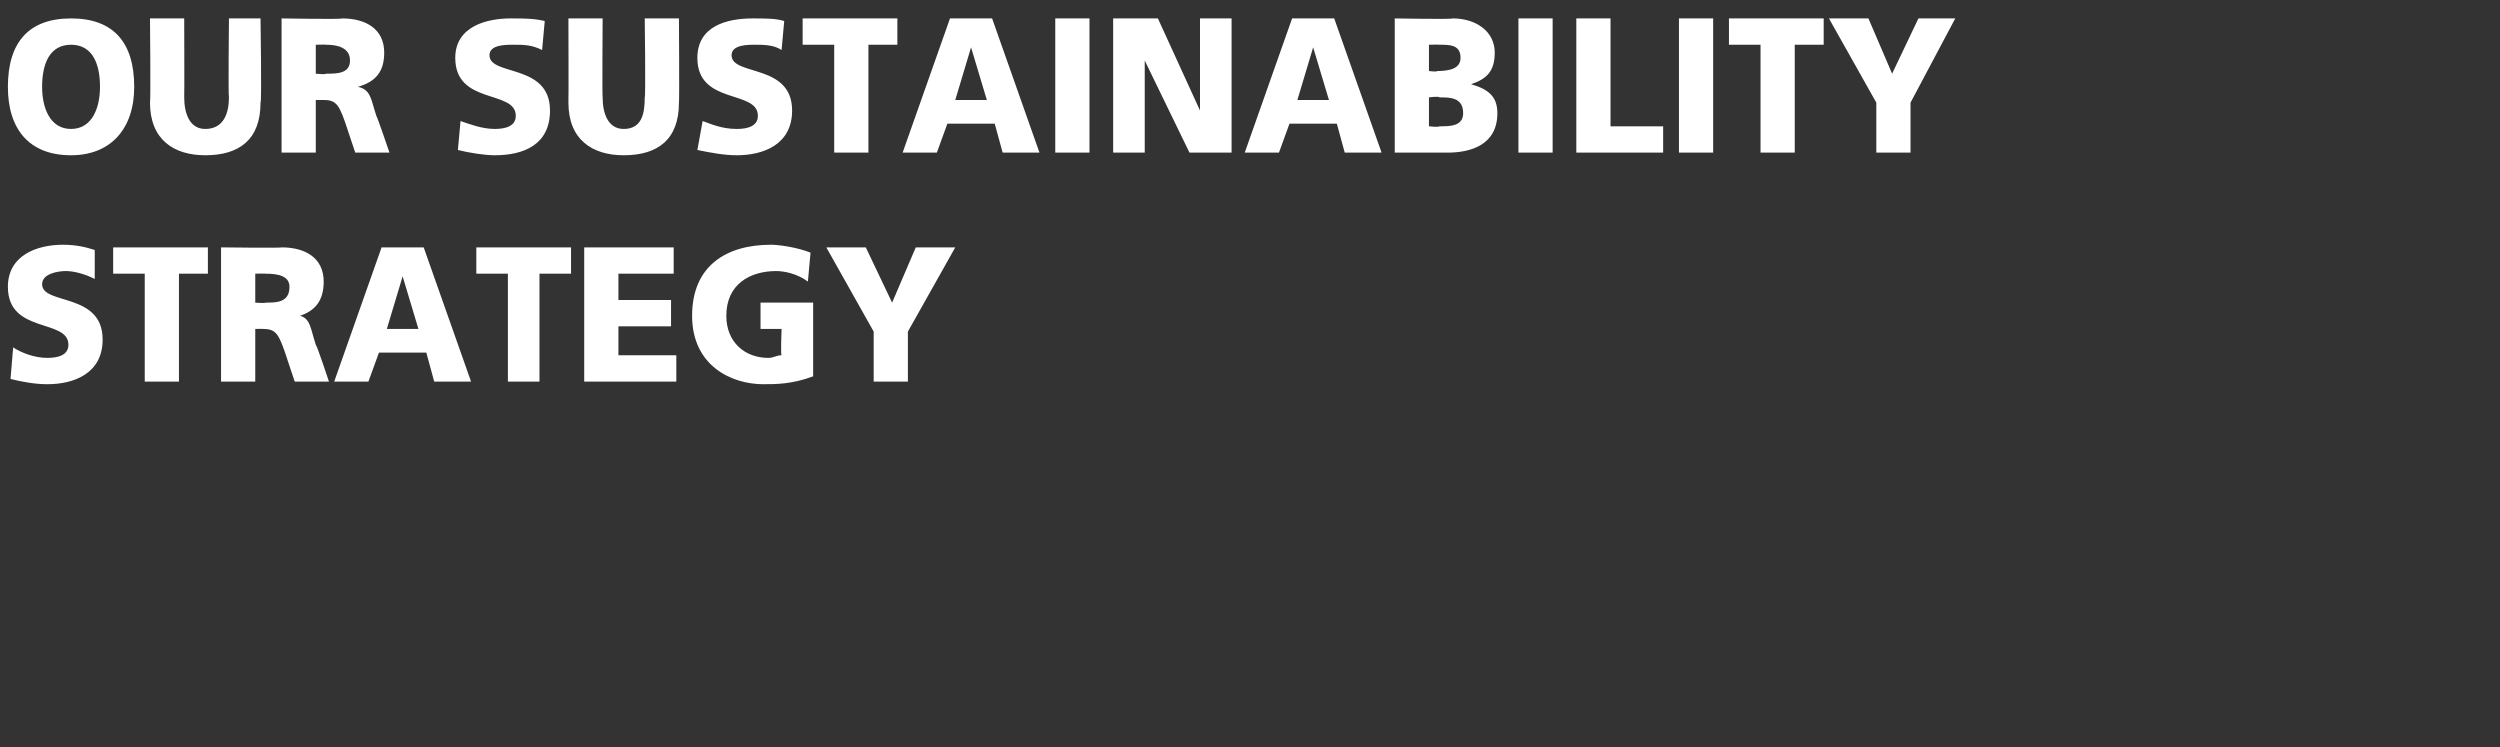
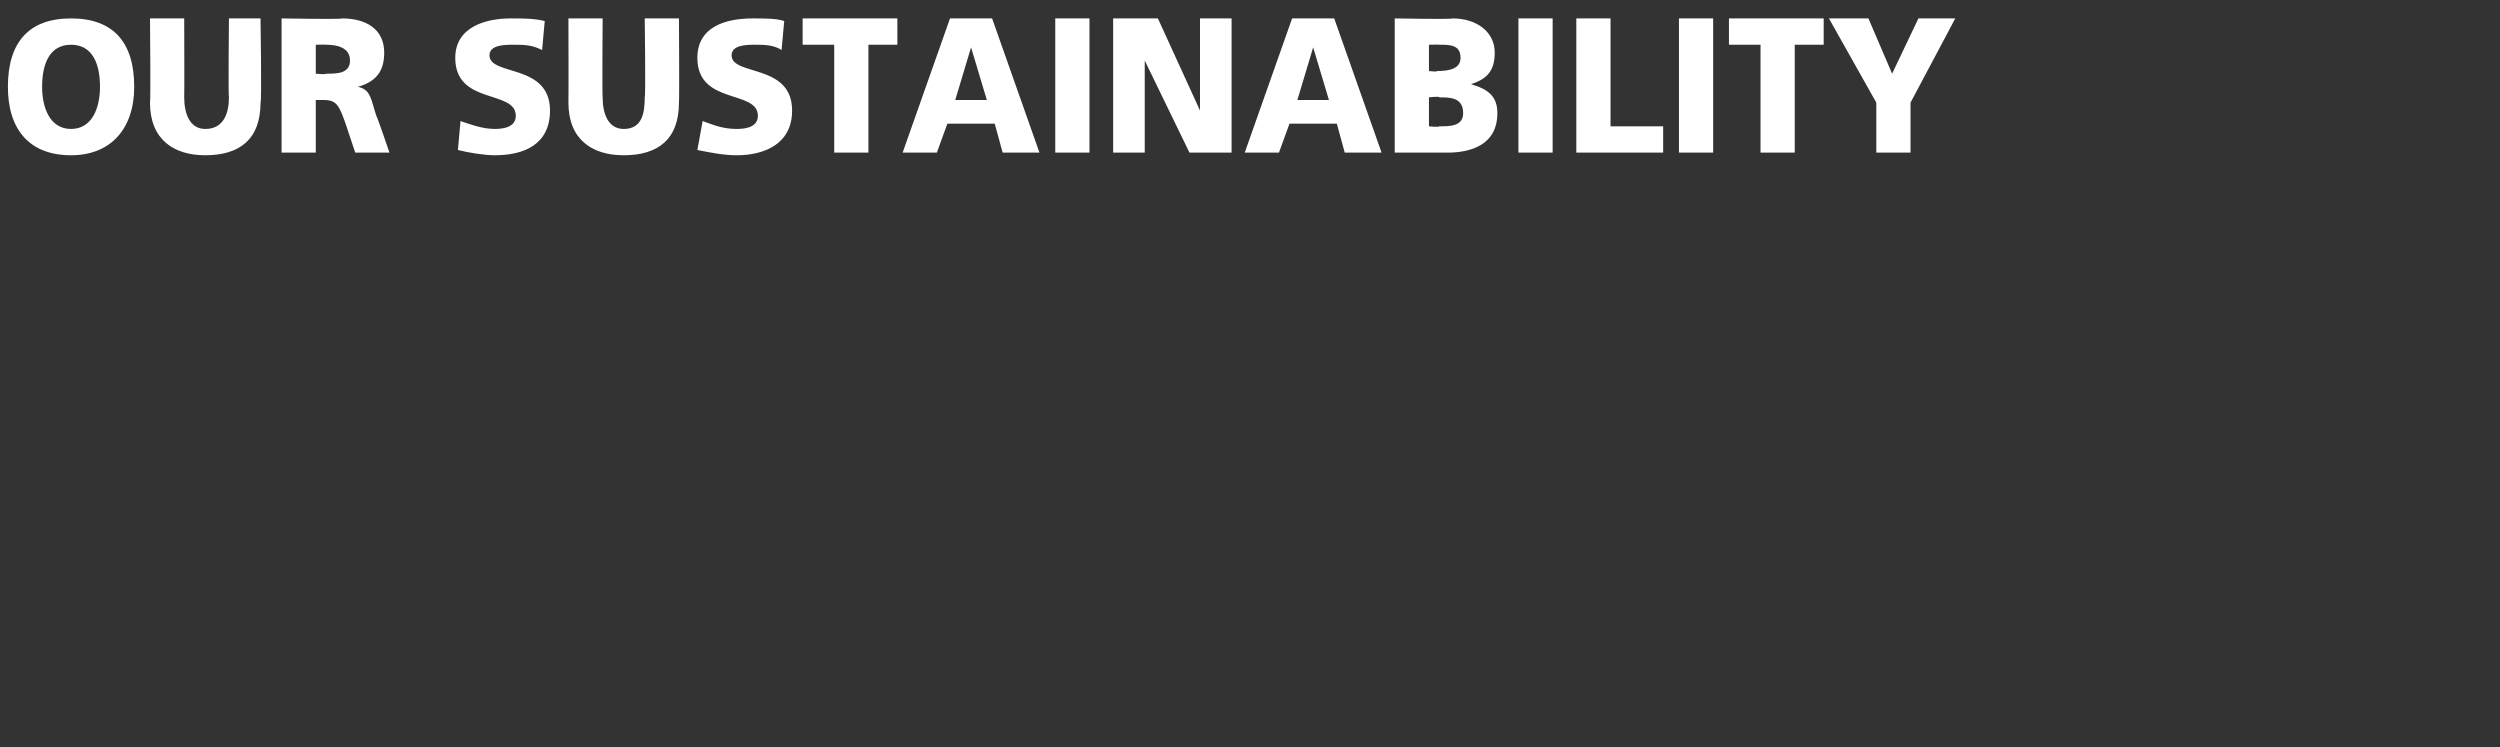
<svg xmlns="http://www.w3.org/2000/svg" version="1.1" width="95px" height="28.4px" viewBox="0 0 95 28.4">
  <rect x="0" y="0" width="95" height="28.4" fill="#333333" stroke="none" />
  <desc>OUR SUSTAINABILITY STRATEGY</desc>
  <defs />
  <g id="Polygon457889">
-     <path d="M 0.5 13.2 C 0.8 13.4 1.3 13.6 1.8 13.6 C 2.2 13.6 2.6 13.5 2.6 13.1 C 2.6 12.1 0.3 12.7 0.3 10.9 C 0.3 9.7 1.4 9.3 2.4 9.3 C 2.9 9.3 3.3 9.4 3.6 9.5 C 3.6 9.5 3.6 10.6 3.6 10.6 C 3.2 10.4 2.8 10.3 2.5 10.3 C 2.2 10.3 1.6 10.4 1.6 10.8 C 1.6 11.6 3.9 11.1 3.9 12.9 C 3.9 14.2 2.8 14.6 1.8 14.6 C 1.3 14.6 0.8 14.5 0.4 14.4 C 0.4 14.4 0.5 13.2 0.5 13.2 Z M 5.5 10.4 L 4.3 10.4 L 4.3 9.4 L 7.9 9.4 L 7.9 10.4 L 6.8 10.4 L 6.8 14.5 L 5.5 14.5 L 5.5 10.4 Z M 8.4 9.4 C 8.4 9.4 10.73 9.43 10.7 9.4 C 11.6 9.4 12.3 9.8 12.3 10.7 C 12.3 11.4 12 11.8 11.4 12 C 11.4 12 11.4 12 11.4 12 C 11.8 12.1 11.8 12.5 12 13.1 C 12.04 13.11 12.5 14.5 12.5 14.5 L 11.2 14.5 C 11.2 14.5 10.89 13.58 10.9 13.6 C 10.6 12.7 10.5 12.5 10 12.5 C 9.99 12.49 9.7 12.5 9.7 12.5 L 9.7 14.5 L 8.4 14.5 L 8.4 9.4 Z M 9.7 11.5 C 9.7 11.5 10.06 11.53 10.1 11.5 C 10.5 11.5 11 11.5 11 10.9 C 11 10.5 10.6 10.4 10.1 10.4 C 10.06 10.39 9.7 10.4 9.7 10.4 L 9.7 11.5 Z M 14.5 9.4 L 16.1 9.4 L 17.9 14.5 L 16.5 14.5 L 16.2 13.4 L 14.4 13.4 L 14 14.5 L 12.7 14.5 L 14.5 9.4 Z M 15.3 10.5 L 15.3 10.5 L 14.7 12.5 L 15.9 12.5 L 15.3 10.5 Z M 19.3 10.4 L 18.1 10.4 L 18.1 9.4 L 21.7 9.4 L 21.7 10.4 L 20.5 10.4 L 20.5 14.5 L 19.3 14.5 L 19.3 10.4 Z M 22.2 9.4 L 25.6 9.4 L 25.6 10.4 L 23.5 10.4 L 23.5 11.4 L 25.5 11.4 L 25.5 12.4 L 23.5 12.4 L 23.5 13.5 L 25.7 13.5 L 25.7 14.5 L 22.2 14.5 L 22.2 9.4 Z M 30.9 14.3 C 30.1 14.6 29.5 14.6 29 14.6 C 27.8 14.6 26.3 13.9 26.3 12 C 26.3 10.1 27.6 9.3 29.3 9.3 C 29.6 9.3 30.3 9.4 30.8 9.6 C 30.8 9.6 30.7 10.7 30.7 10.7 C 30.3 10.4 29.8 10.3 29.5 10.3 C 28.5 10.3 27.6 10.8 27.6 12 C 27.6 13 28.3 13.6 29.2 13.6 C 29.4 13.6 29.5 13.5 29.7 13.5 C 29.66 13.49 29.7 12.5 29.7 12.5 L 28.9 12.5 L 28.9 11.5 L 30.9 11.5 C 30.9 11.5 30.9 14.34 30.9 14.3 Z M 33.2 12.6 L 31.4 9.4 L 32.9 9.4 L 33.9 11.5 L 34.8 9.4 L 36.3 9.4 L 34.5 12.6 L 34.5 14.5 L 33.2 14.5 L 33.2 12.6 Z " stroke="none" fill="#fff" />
-   </g>
+     </g>
  <g id="Polygon457888">
    <path d="M 2.7 0.7 C 4.3 0.7 5.1 1.6 5.1 3.3 C 5.1 4.9 4.2 5.9 2.7 5.9 C 1.1 5.9 0.3 4.9 0.3 3.3 C 0.3 1.6 1.1 0.7 2.7 0.7 Z M 2.7 4.9 C 3.5 4.9 3.8 4.1 3.8 3.3 C 3.8 2.4 3.5 1.7 2.7 1.7 C 1.9 1.7 1.6 2.4 1.6 3.3 C 1.6 4.1 1.9 4.9 2.7 4.9 Z M 9.9 3.9 C 9.9 5.3 9.1 5.9 7.8 5.9 C 6.6 5.9 5.7 5.3 5.7 3.9 C 5.73 3.88 5.7 0.7 5.7 0.7 L 7 0.7 C 7 0.7 7.01 3.65 7 3.7 C 7 4.3 7.2 4.9 7.8 4.9 C 8.5 4.9 8.7 4.3 8.7 3.7 C 8.67 3.65 8.7 0.7 8.7 0.7 L 9.9 0.7 C 9.9 0.7 9.95 3.88 9.9 3.9 Z M 10.7 0.7 C 10.7 0.7 13.02 0.74 13 0.7 C 13.9 0.7 14.6 1.1 14.6 2 C 14.6 2.7 14.3 3.1 13.6 3.3 C 13.6 3.3 13.6 3.3 13.6 3.3 C 14.1 3.4 14.1 3.8 14.3 4.4 C 14.33 4.42 14.8 5.8 14.8 5.8 L 13.5 5.8 C 13.5 5.8 13.19 4.88 13.2 4.9 C 12.9 4 12.8 3.8 12.3 3.8 C 12.29 3.8 12 3.8 12 3.8 L 12 5.8 L 10.7 5.8 L 10.7 0.7 Z M 12 2.8 C 12 2.8 12.35 2.84 12.4 2.8 C 12.8 2.8 13.3 2.8 13.3 2.3 C 13.3 1.8 12.8 1.7 12.4 1.7 C 12.35 1.69 12 1.7 12 1.7 L 12 2.8 Z M 17.5 4.6 C 17.8 4.7 18.3 4.9 18.8 4.9 C 19.2 4.9 19.6 4.8 19.6 4.4 C 19.6 3.4 17.3 4 17.3 2.2 C 17.3 1 18.5 0.7 19.4 0.7 C 19.9 0.7 20.3 0.7 20.7 0.8 C 20.7 0.8 20.6 1.9 20.6 1.9 C 20.2 1.7 19.9 1.7 19.5 1.7 C 19.2 1.7 18.6 1.7 18.6 2.1 C 18.6 2.9 20.9 2.4 20.9 4.2 C 20.9 5.5 19.9 5.9 18.8 5.9 C 18.4 5.9 17.8 5.8 17.4 5.7 C 17.4 5.7 17.5 4.6 17.5 4.6 Z M 25.8 3.9 C 25.8 5.3 25 5.9 23.7 5.9 C 22.5 5.9 21.6 5.3 21.6 3.9 C 21.61 3.88 21.6 0.7 21.6 0.7 L 22.9 0.7 C 22.9 0.7 22.88 3.65 22.9 3.7 C 22.9 4.3 23.1 4.9 23.7 4.9 C 24.4 4.9 24.5 4.3 24.5 3.7 C 24.54 3.65 24.5 0.7 24.5 0.7 L 25.8 0.7 C 25.8 0.7 25.82 3.88 25.8 3.9 Z M 26.7 4.6 C 27 4.7 27.4 4.9 28 4.9 C 28.4 4.9 28.8 4.8 28.8 4.4 C 28.8 3.4 26.5 4 26.5 2.2 C 26.5 1 27.6 0.7 28.6 0.7 C 29.1 0.7 29.5 0.7 29.8 0.8 C 29.8 0.8 29.7 1.9 29.7 1.9 C 29.4 1.7 29 1.7 28.7 1.7 C 28.4 1.7 27.8 1.7 27.8 2.1 C 27.8 2.9 30.1 2.4 30.1 4.2 C 30.1 5.5 29 5.9 28 5.9 C 27.5 5.9 27 5.8 26.5 5.7 C 26.5 5.7 26.7 4.6 26.7 4.6 Z M 31.7 1.7 L 30.5 1.7 L 30.5 0.7 L 34.1 0.7 L 34.1 1.7 L 33 1.7 L 33 5.8 L 31.7 5.8 L 31.7 1.7 Z M 36.1 0.7 L 37.7 0.7 L 39.5 5.8 L 38.1 5.8 L 37.8 4.7 L 36 4.7 L 35.6 5.8 L 34.3 5.8 L 36.1 0.7 Z M 36.9 1.8 L 36.9 1.8 L 36.3 3.8 L 37.5 3.8 L 36.9 1.8 Z M 40.1 0.7 L 41.4 0.7 L 41.4 5.8 L 40.1 5.8 L 40.1 0.7 Z M 42.3 0.7 L 44 0.7 L 45.6 4.2 L 45.6 4.2 L 45.6 0.7 L 46.8 0.7 L 46.8 5.8 L 45.2 5.8 L 43.5 2.3 L 43.5 2.3 L 43.5 5.8 L 42.3 5.8 L 42.3 0.7 Z M 49.1 0.7 L 50.7 0.7 L 52.5 5.8 L 51.1 5.8 L 50.8 4.7 L 49 4.7 L 48.6 5.8 L 47.3 5.8 L 49.1 0.7 Z M 49.9 1.8 L 49.9 1.8 L 49.3 3.8 L 50.5 3.8 L 49.9 1.8 Z M 53 0.7 C 53 0.7 55.21 0.74 55.2 0.7 C 56.1 0.7 56.8 1.2 56.8 2 C 56.8 2.7 56.5 3 55.9 3.2 C 55.9 3.2 55.9 3.2 55.9 3.2 C 56.6 3.4 56.9 3.7 56.9 4.3 C 56.9 5.5 55.9 5.8 55 5.8 C 55.03 5.8 53 5.8 53 5.8 L 53 0.7 Z M 54.3 4.8 C 54.3 4.8 54.66 4.84 54.7 4.8 C 55.1 4.8 55.6 4.8 55.6 4.3 C 55.6 3.7 55.1 3.7 54.7 3.7 C 54.68 3.65 54.3 3.7 54.3 3.7 L 54.3 4.8 Z M 54.3 2.7 C 54.3 2.7 54.64 2.74 54.6 2.7 C 55.1 2.7 55.5 2.6 55.5 2.2 C 55.5 1.7 55.1 1.7 54.7 1.7 C 54.66 1.69 54.3 1.7 54.3 1.7 L 54.3 2.7 Z M 57.7 0.7 L 59 0.7 L 59 5.8 L 57.7 5.8 L 57.7 0.7 Z M 59.9 0.7 L 61.2 0.7 L 61.2 4.8 L 63.2 4.8 L 63.2 5.8 L 59.9 5.8 L 59.9 0.7 Z M 63.8 0.7 L 65.1 0.7 L 65.1 5.8 L 63.8 5.8 L 63.8 0.7 Z M 66.9 1.7 L 65.7 1.7 L 65.7 0.7 L 69.3 0.7 L 69.3 1.7 L 68.2 1.7 L 68.2 5.8 L 66.9 5.8 L 66.9 1.7 Z M 71.3 3.9 L 69.5 0.7 L 71 0.7 L 71.9 2.8 L 72.9 0.7 L 74.3 0.7 L 72.6 3.9 L 72.6 5.8 L 71.3 5.8 L 71.3 3.9 Z " stroke="none" fill="#fff" />
  </g>
</svg>